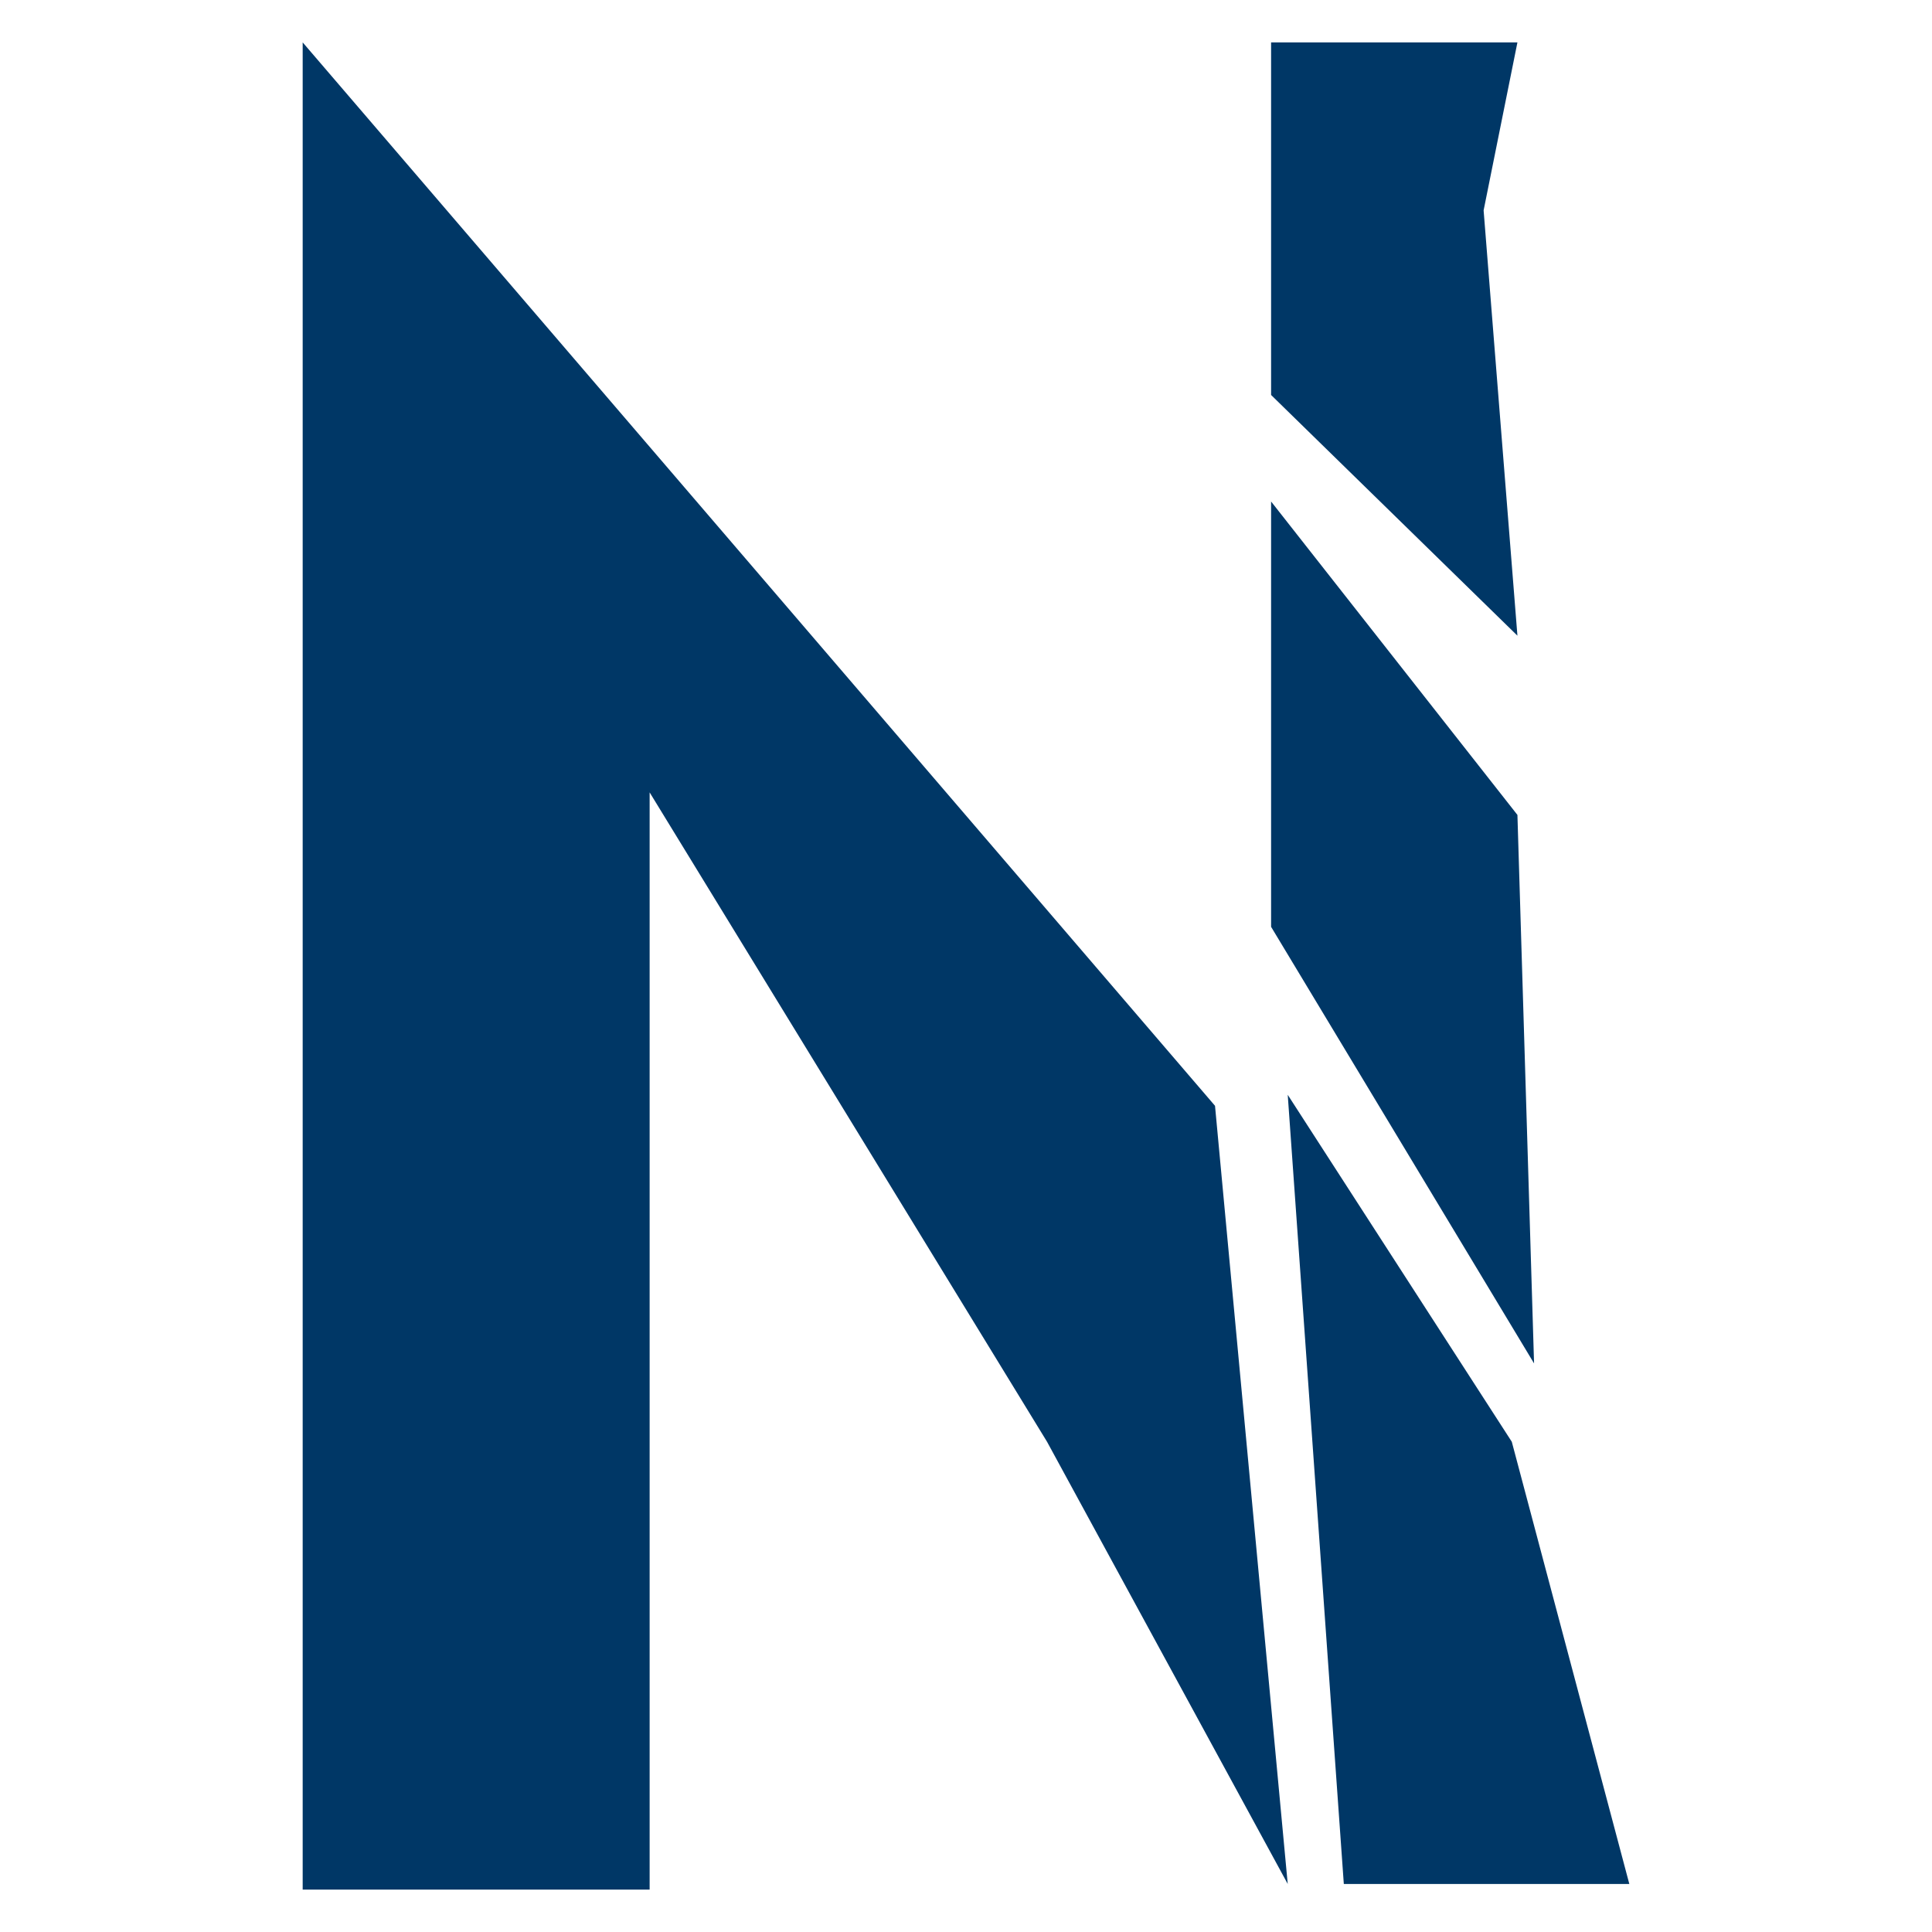
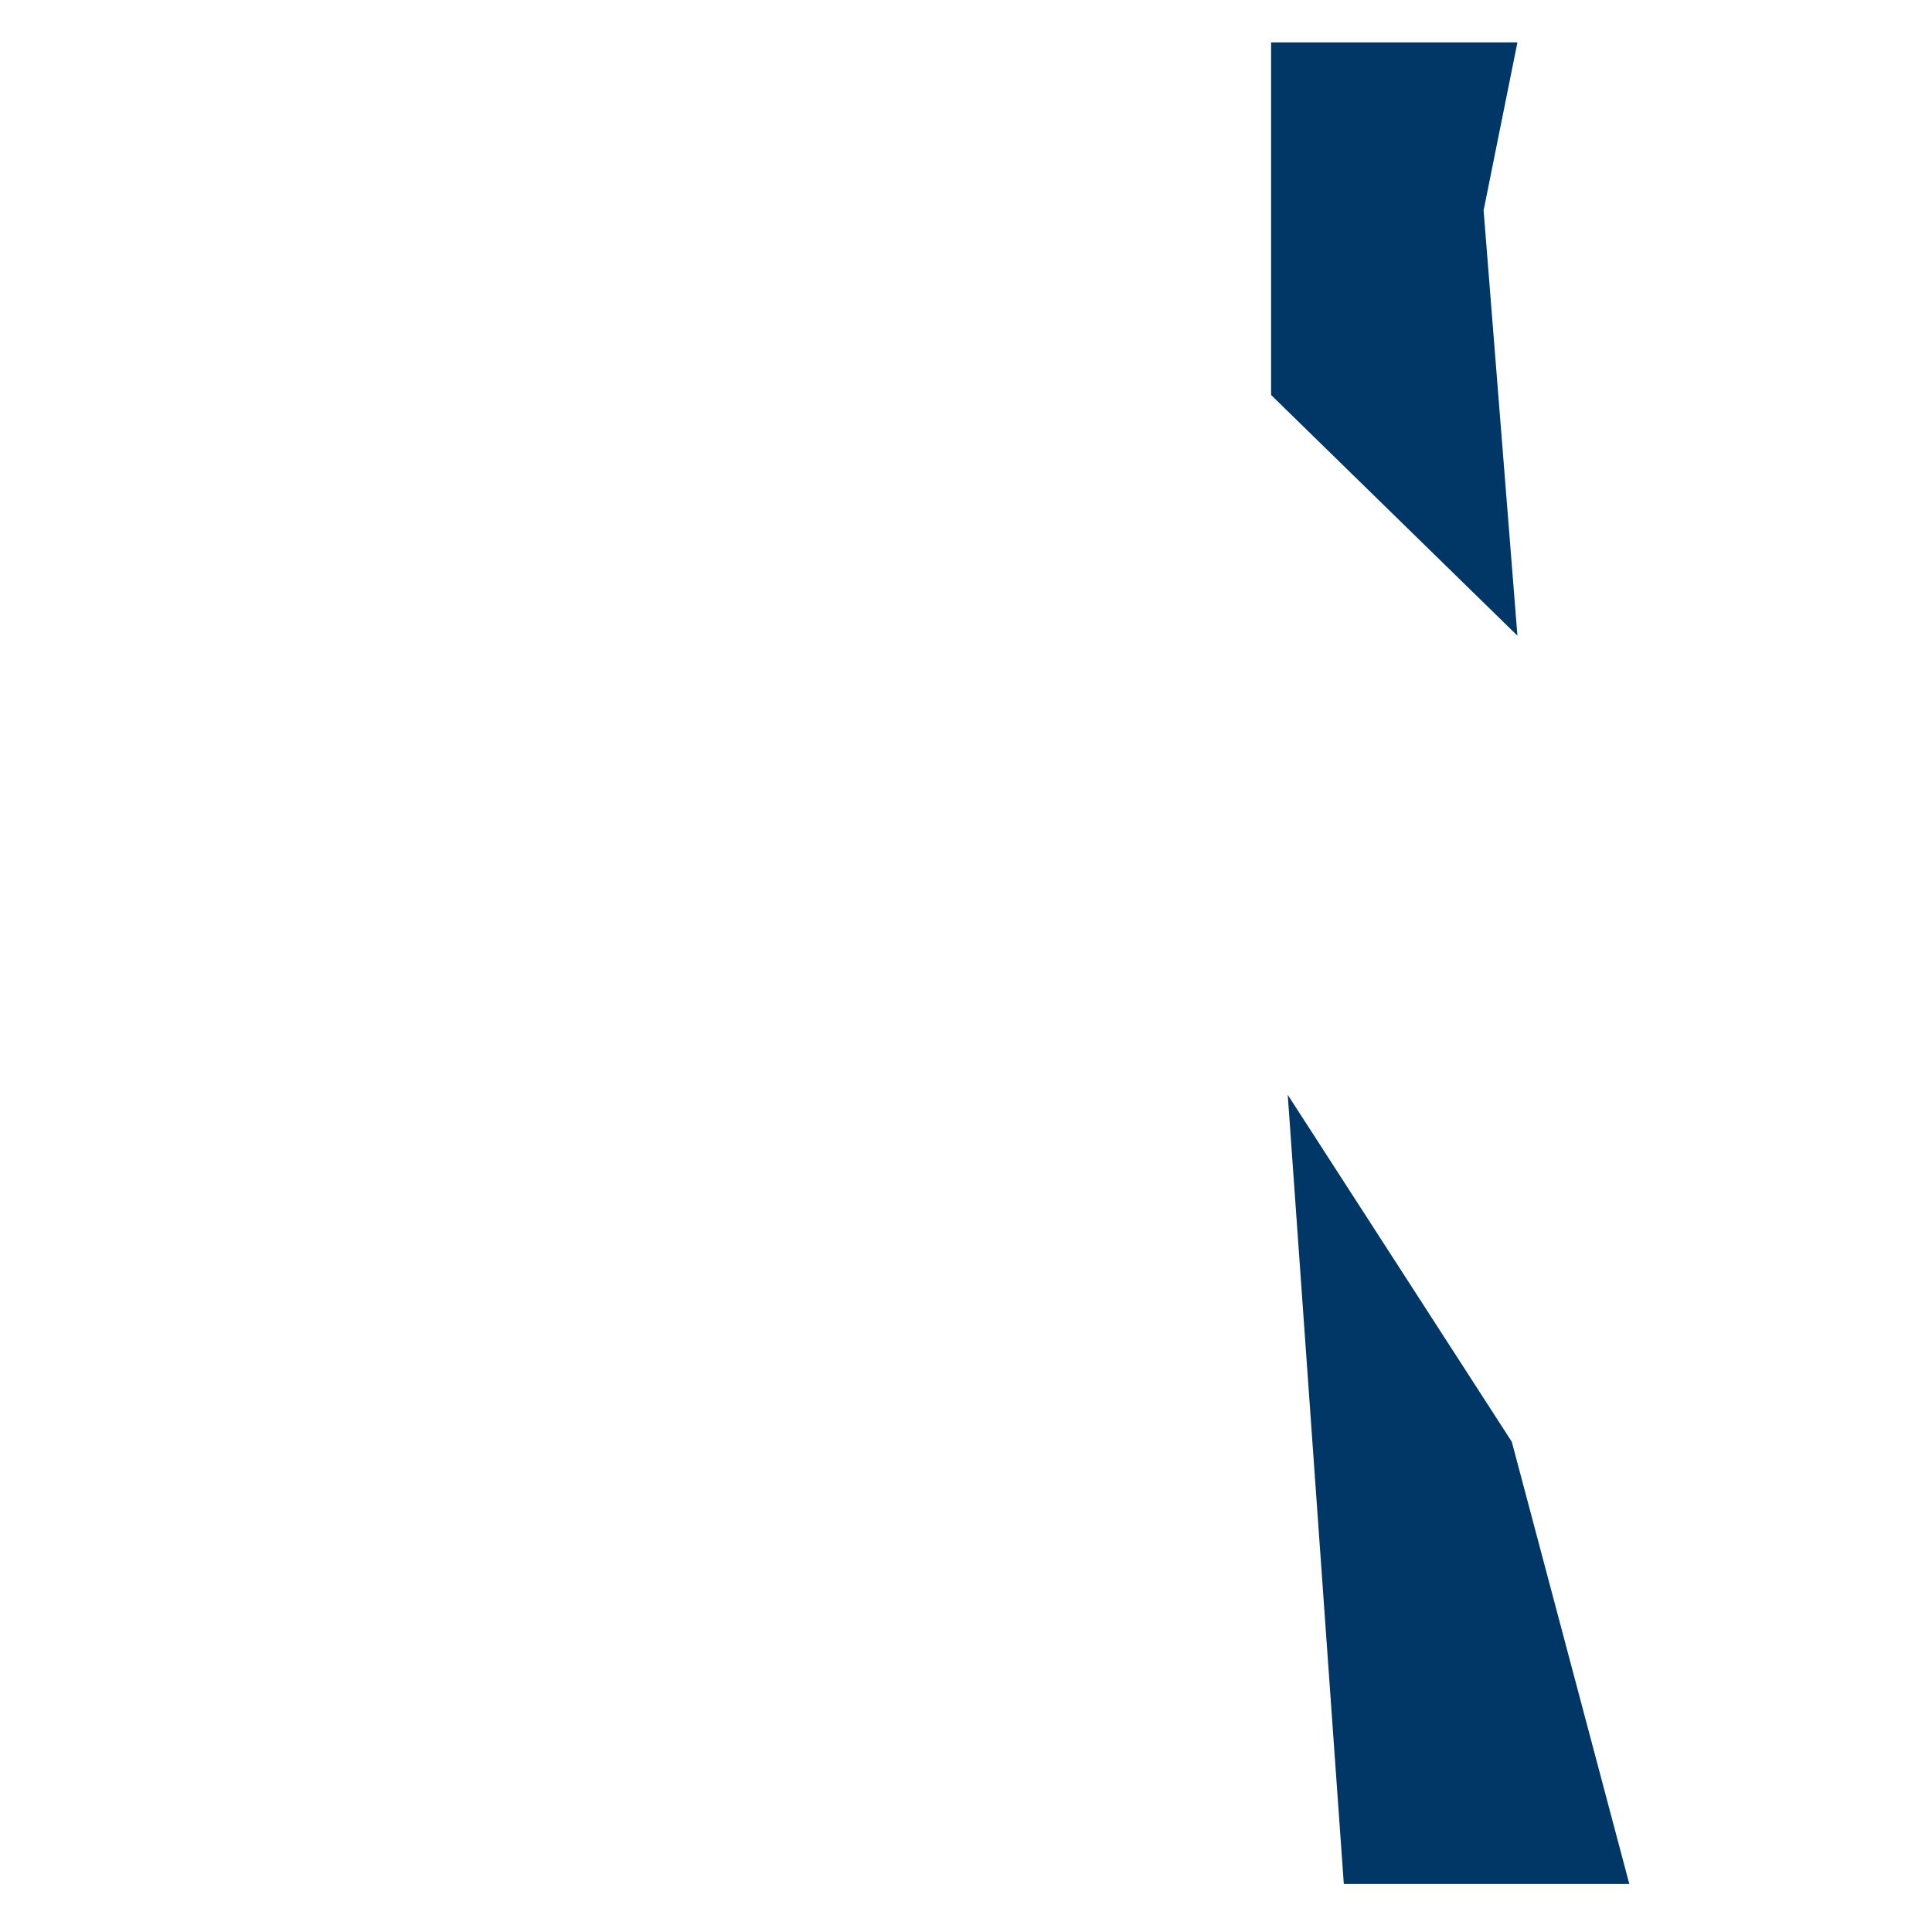
<svg xmlns="http://www.w3.org/2000/svg" id="Ebene_1" data-name="Ebene 1" viewBox="0 0 72 72">
  <defs>
    <style>      .cls-1 {        fill: #003766;      }    </style>
  </defs>
  <g>
-     <polygon class="cls-1" points="45.28 41.21 11.28 1.58 11.28 12.01 11.28 60.61 11.28 70.42 24.21 70.42 24.21 29.53 39.02 53.73 47.99 70.21 45.28 41.21" />
    <polygon class="cls-1" points="55.29 7.84 56.55 1.58 47.37 1.58 47.37 14.72 56.55 23.69 55.29 7.84" />
-     <polygon class="cls-1" points="56.55 30.37 47.37 18.69 47.37 34.54 57.17 50.81 56.55 30.37" />
  </g>
  <polygon class="cls-1" points="50.08 70.21 60.72 70.21 56.34 53.73 47.99 40.8 50.08 70.21" />
</svg>